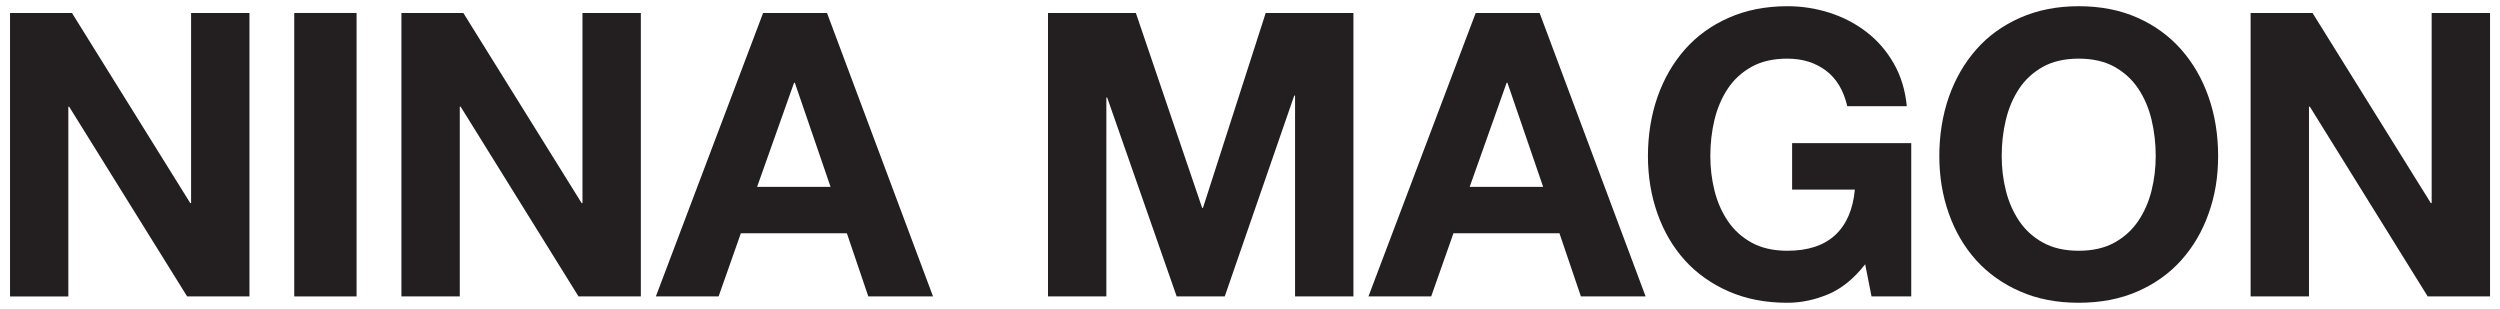
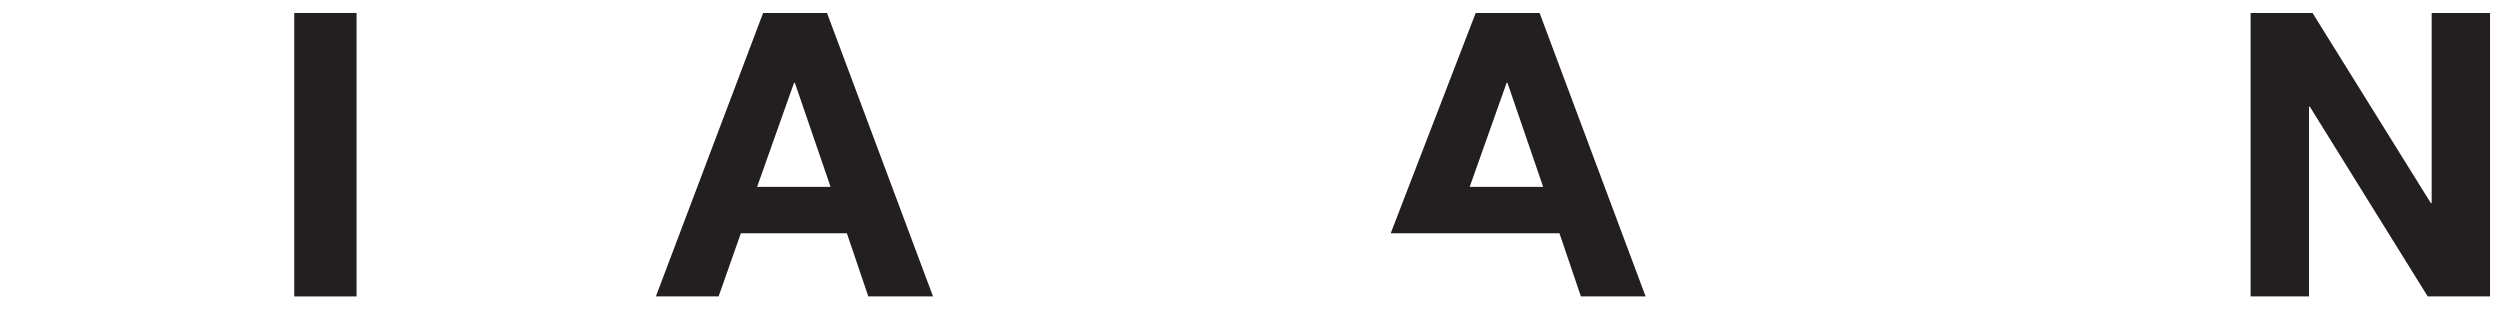
<svg xmlns="http://www.w3.org/2000/svg" id="Layer_1" viewBox="0 0 366.2 45.27">
  <defs>
    <style> .st0 { fill: #231f20; } </style>
  </defs>
-   <path class="st0" d="M10.54,1.9l17.33,27.85h.12V1.9h8.55v41.52h-9.13L10.13,15.63h-.12v27.8H1.47V1.9h9.07Z" />
  <path class="st0" d="M52.23,1.9v41.52h-9.13V1.9h9.13Z" />
-   <path class="st0" d="M67.87,1.9l17.33,27.85h.12V1.9h8.55v41.52h-9.13l-17.27-27.8h-.12v27.8h-8.55V1.9h9.07Z" />
  <path class="st0" d="M121.14,1.9l15.53,41.52h-9.48l-3.14-9.25h-15.53l-3.26,9.25h-9.19L111.78,1.9h9.36ZM121.66,27.37l-5.23-15.24h-.12l-5.41,15.24h10.76Z" />
-   <path class="st0" d="M166.38,1.9l9.71,28.55h.12l9.19-28.55h12.85v41.52h-8.55V14h-.12l-10.18,29.42h-7.04l-10.18-29.13h-.12v29.13h-8.55V1.9h12.85Z" />
-   <path class="st0" d="M225.52,1.9l15.53,41.52h-9.48l-3.14-9.25h-15.53l-3.26,9.25h-9.19L216.16,1.9h9.36ZM226.04,27.37l-5.23-15.24h-.12l-5.41,15.24h10.76Z" />
-   <path class="st0" d="M267.8,43.1c-1.98.83-3.97,1.25-5.99,1.25-3.18,0-6.04-.55-8.58-1.66-2.54-1.11-4.68-2.63-6.43-4.56-1.75-1.94-3.08-4.22-4.01-6.83-.93-2.62-1.4-5.44-1.4-8.46s.47-5.98,1.4-8.64c.93-2.65,2.27-4.97,4.01-6.95,1.74-1.98,3.89-3.53,6.43-4.65,2.54-1.12,5.4-1.69,8.58-1.69,2.13,0,4.2.32,6.19.96,2,.64,3.8,1.58,5.41,2.82,1.61,1.24,2.94,2.77,3.98,4.59,1.05,1.82,1.69,3.92,1.92,6.28h-8.72c-.54-2.33-1.59-4.07-3.14-5.23-1.55-1.16-3.43-1.74-5.64-1.74-2.06,0-3.8.4-5.23,1.19-1.43.8-2.6,1.86-3.49,3.2-.89,1.34-1.54,2.86-1.95,4.56-.41,1.71-.61,3.47-.61,5.29s.2,3.44.61,5.09c.41,1.65,1.06,3.13,1.95,4.45.89,1.32,2.05,2.38,3.49,3.17,1.43.79,3.18,1.19,5.23,1.19,3.02,0,5.36-.77,7.01-2.3,1.65-1.53,2.61-3.75,2.88-6.66h-9.19v-6.8h17.45v22.45h-5.82l-.93-4.71c-1.63,2.09-3.43,3.56-5.41,4.39Z" />
-   <path class="st0" d="M285.47,14.2c.93-2.65,2.27-4.97,4.01-6.95,1.74-1.98,3.89-3.53,6.43-4.65,2.54-1.12,5.4-1.69,8.58-1.69s6.09.56,8.61,1.69c2.52,1.12,4.65,2.67,6.4,4.65,1.74,1.98,3.08,4.29,4.01,6.95.93,2.66,1.4,5.53,1.4,8.64s-.46,5.84-1.4,8.46c-.93,2.62-2.27,4.89-4.01,6.83-1.74,1.94-3.88,3.46-6.4,4.56-2.52,1.1-5.39,1.66-8.61,1.66s-6.04-.55-8.58-1.66c-2.54-1.11-4.68-2.63-6.43-4.56-1.75-1.94-3.08-4.22-4.01-6.83-.93-2.62-1.4-5.44-1.4-8.46s.47-5.98,1.4-8.64ZM293.82,27.92c.41,1.65,1.06,3.13,1.95,4.45.89,1.32,2.05,2.38,3.49,3.17,1.43.79,3.18,1.19,5.23,1.19s3.8-.4,5.23-1.19c1.43-.79,2.6-1.85,3.49-3.17.89-1.32,1.54-2.8,1.95-4.45.41-1.65.61-3.34.61-5.09s-.2-3.59-.61-5.29c-.41-1.71-1.06-3.23-1.95-4.56s-2.06-2.4-3.49-3.2c-1.43-.79-3.18-1.19-5.23-1.19s-3.8.4-5.23,1.19c-1.43.8-2.6,1.86-3.49,3.2-.89,1.34-1.54,2.86-1.95,4.56-.41,1.71-.61,3.47-.61,5.29s.2,3.44.61,5.09Z" />
+   <path class="st0" d="M225.52,1.9l15.53,41.52h-9.48l-3.14-9.25h-15.53h-9.19L216.16,1.9h9.36ZM226.04,27.37l-5.23-15.24h-.12l-5.41,15.24h10.76Z" />
  <path class="st0" d="M338.74,1.9l17.33,27.85h.12V1.9h8.55v41.52h-9.13l-17.27-27.8h-.12v27.8h-8.55V1.9h9.07Z" />
</svg>